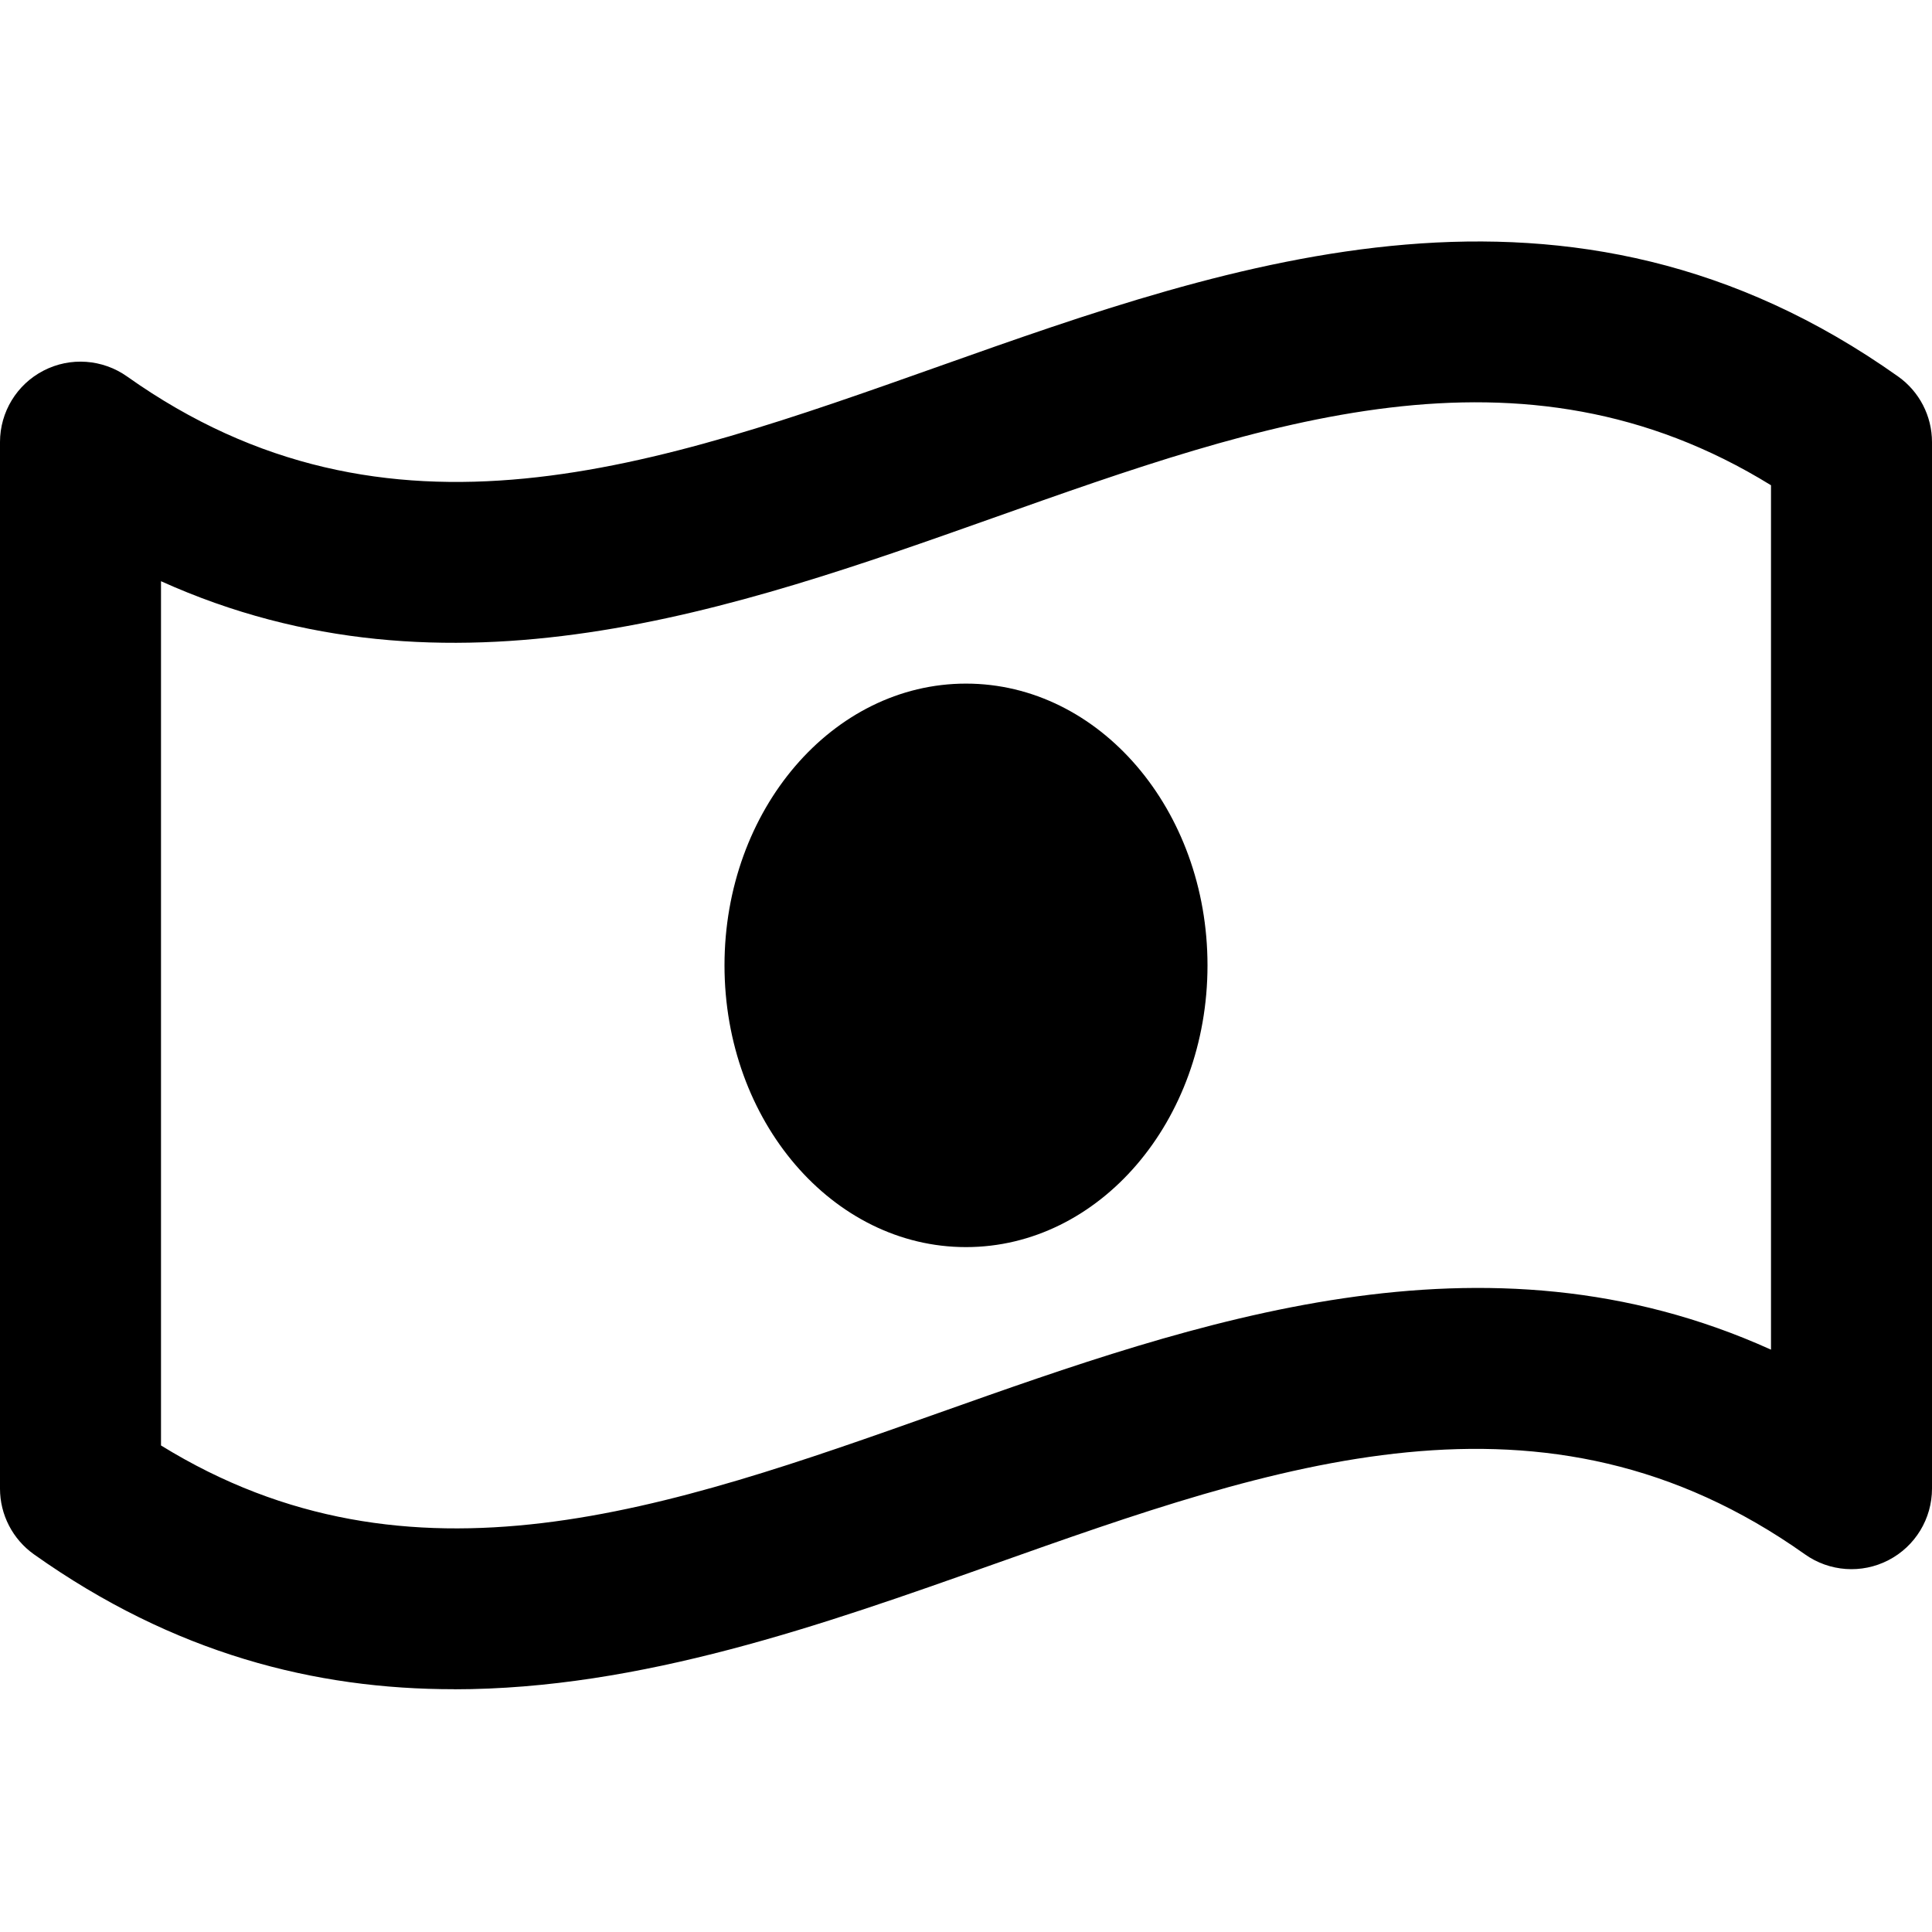
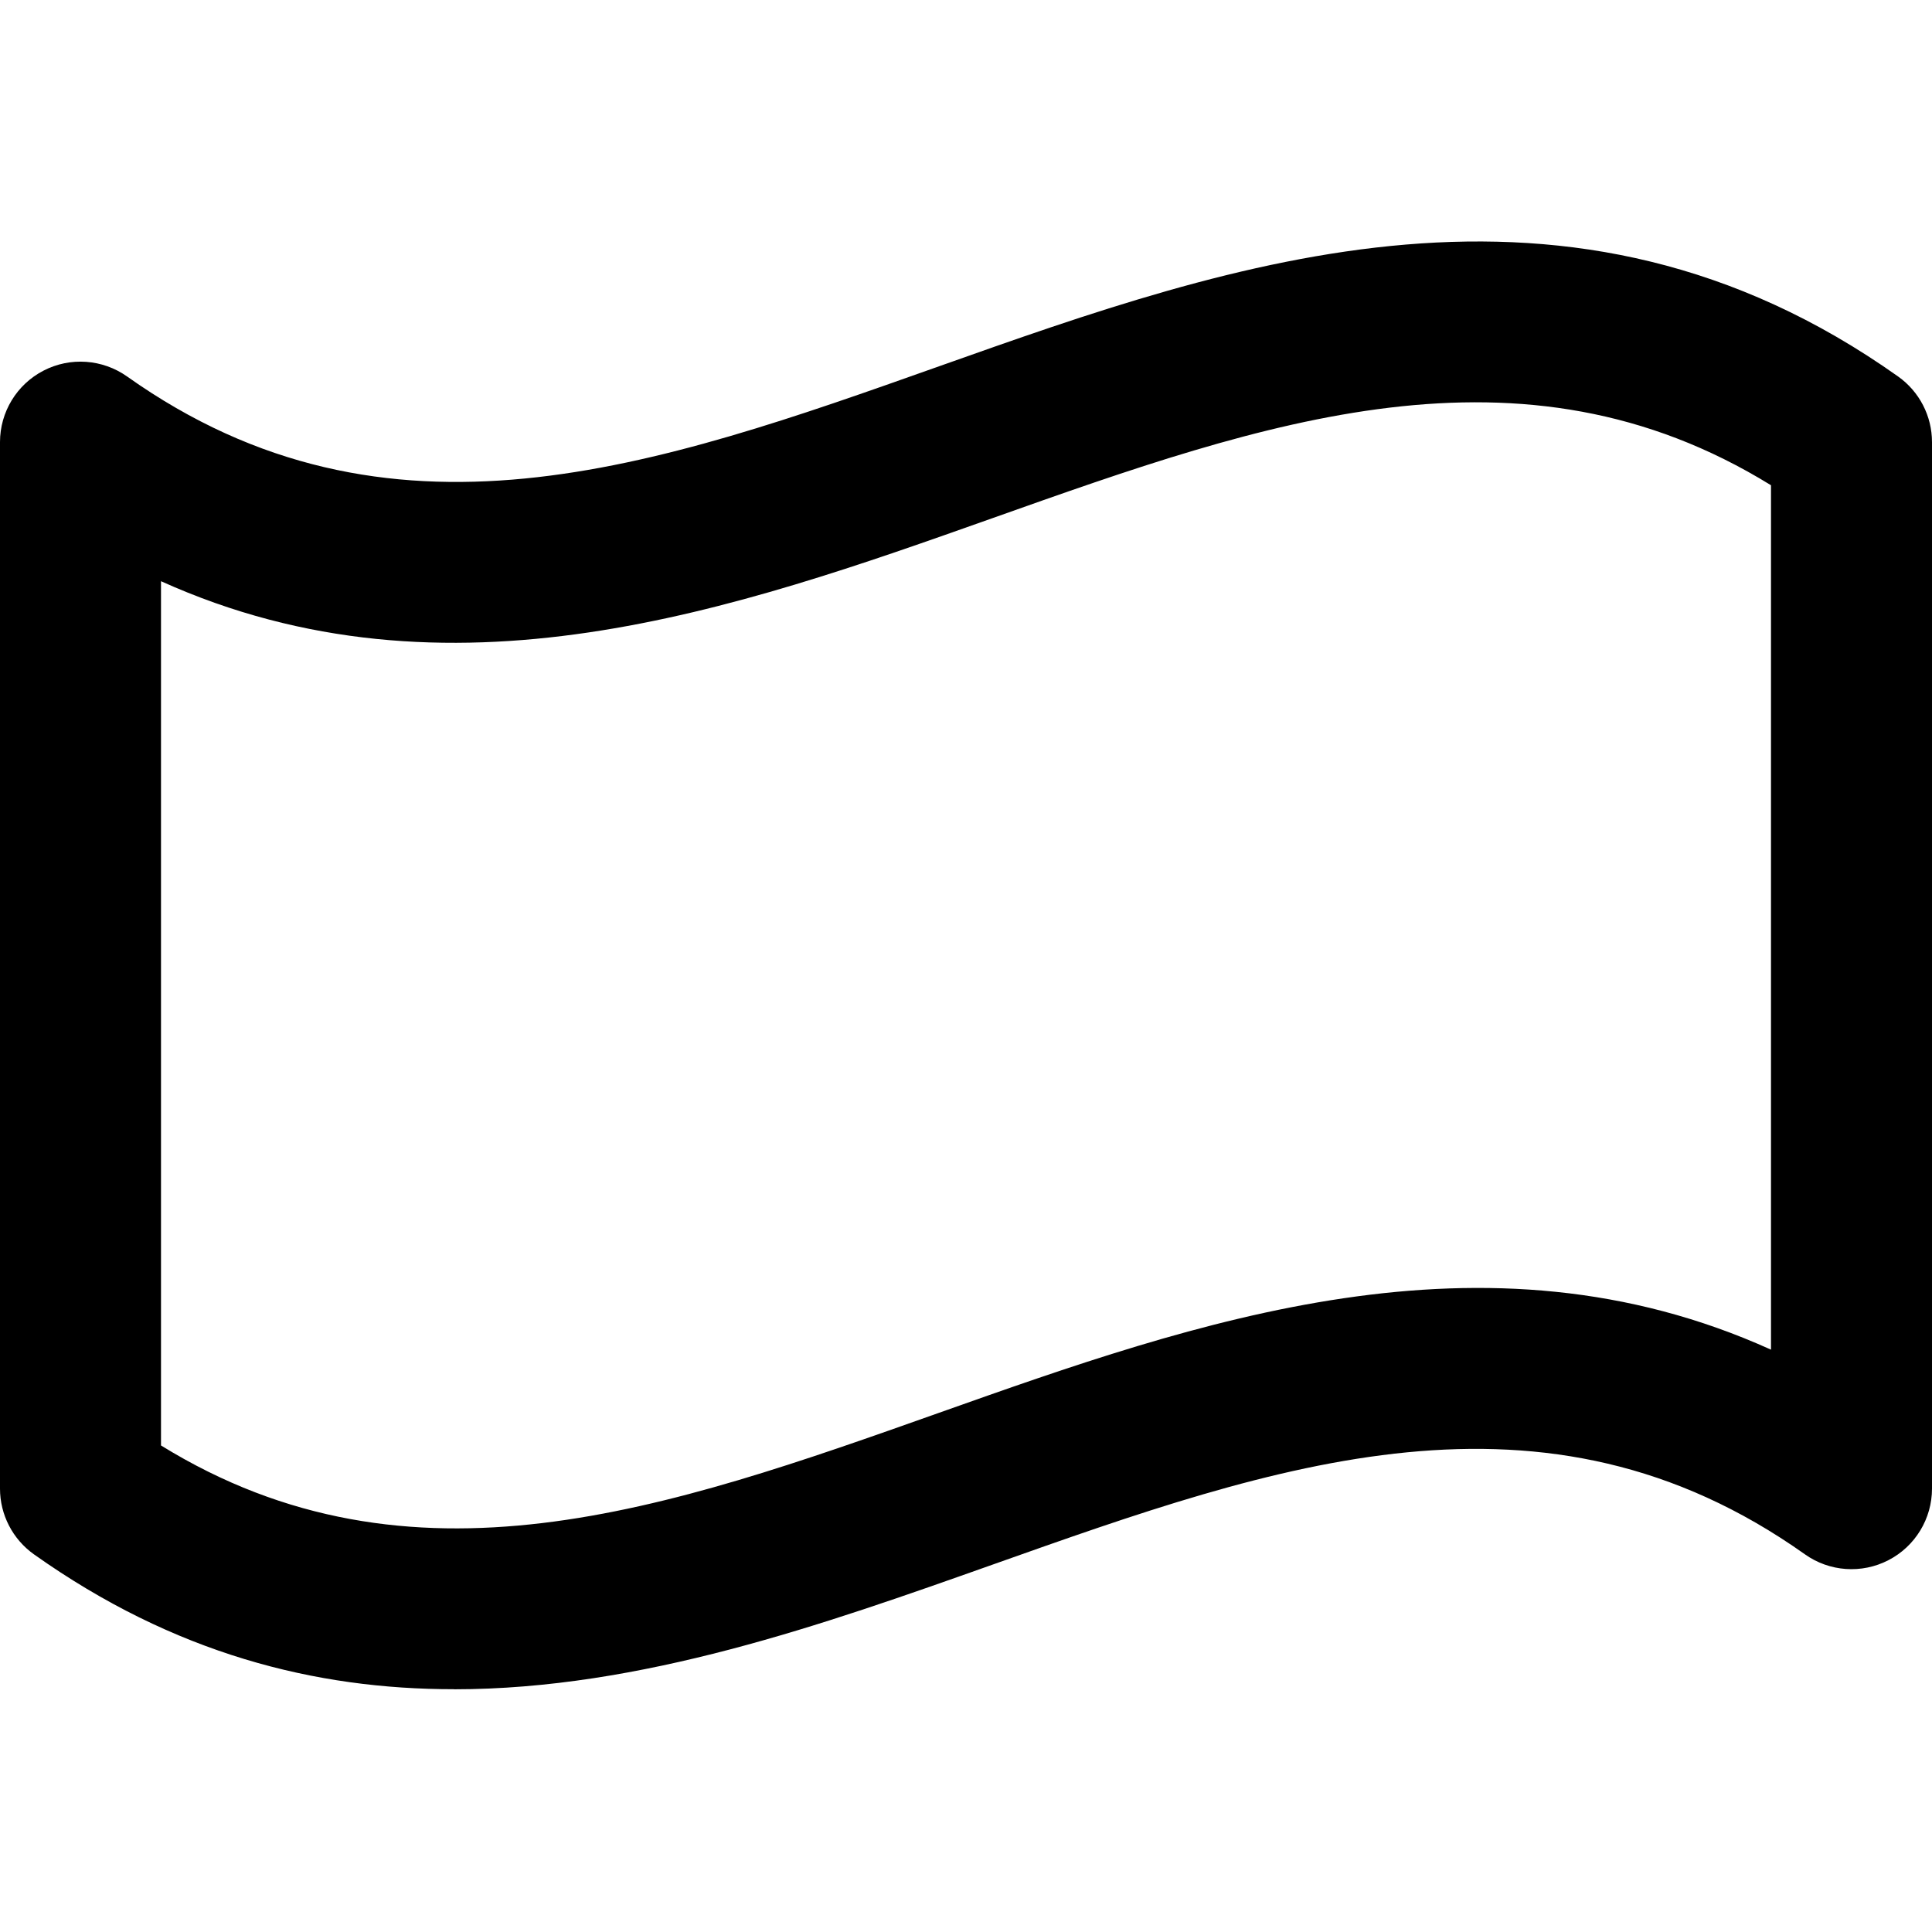
<svg xmlns="http://www.w3.org/2000/svg" width="24" height="24" fill="currentColor" class="wiw-icon wiw-money" viewBox="0 0 24 24">
  <g fill-rule="evenodd">
    <path d="M2,17.956c3.109,1.918 6.298,0.788 9.666,-0.406c3.194,-1.132 6.761,-2.4 10.334,-0.784v-10.738c-3.11,-1.918 -6.297,-0.789 -9.666,0.407c-3.194,1.132 -6.761,2.398 -10.334,0.785v10.737zM5.639,20.984c-1.722,0.001 -3.476,-0.44 -5.218,-1.676c-0.264,-0.188 -0.421,-0.492 -0.421,-0.816v-13c0,-0.374 0.209,-0.717 0.541,-0.888c0.332,-0.172 0.733,-0.143 1.038,0.073c3.243,2.3 6.567,1.122 10.087,-0.127c3.666,-1.3 7.823,-2.774 11.913,0.127c0.264,0.187 0.421,0.491 0.421,0.815v13c0,0.374 -0.208,0.717 -0.541,0.889c-0.332,0.172 -0.733,0.144 -1.038,-0.073c-3.242,-2.299 -6.566,-1.122 -10.087,0.127c-2.105,0.746 -4.372,1.55 -6.695,1.55z" />
-     <path d="M15,11.992c0,1.933 -1.343,3.5 -3,3.5c-1.657,0 -3,-1.567 -3,-3.5c0,-1.933 1.343,-3.5 3,-3.5c1.657,0 3,1.567 3,3.5" />
  </g>
</svg>